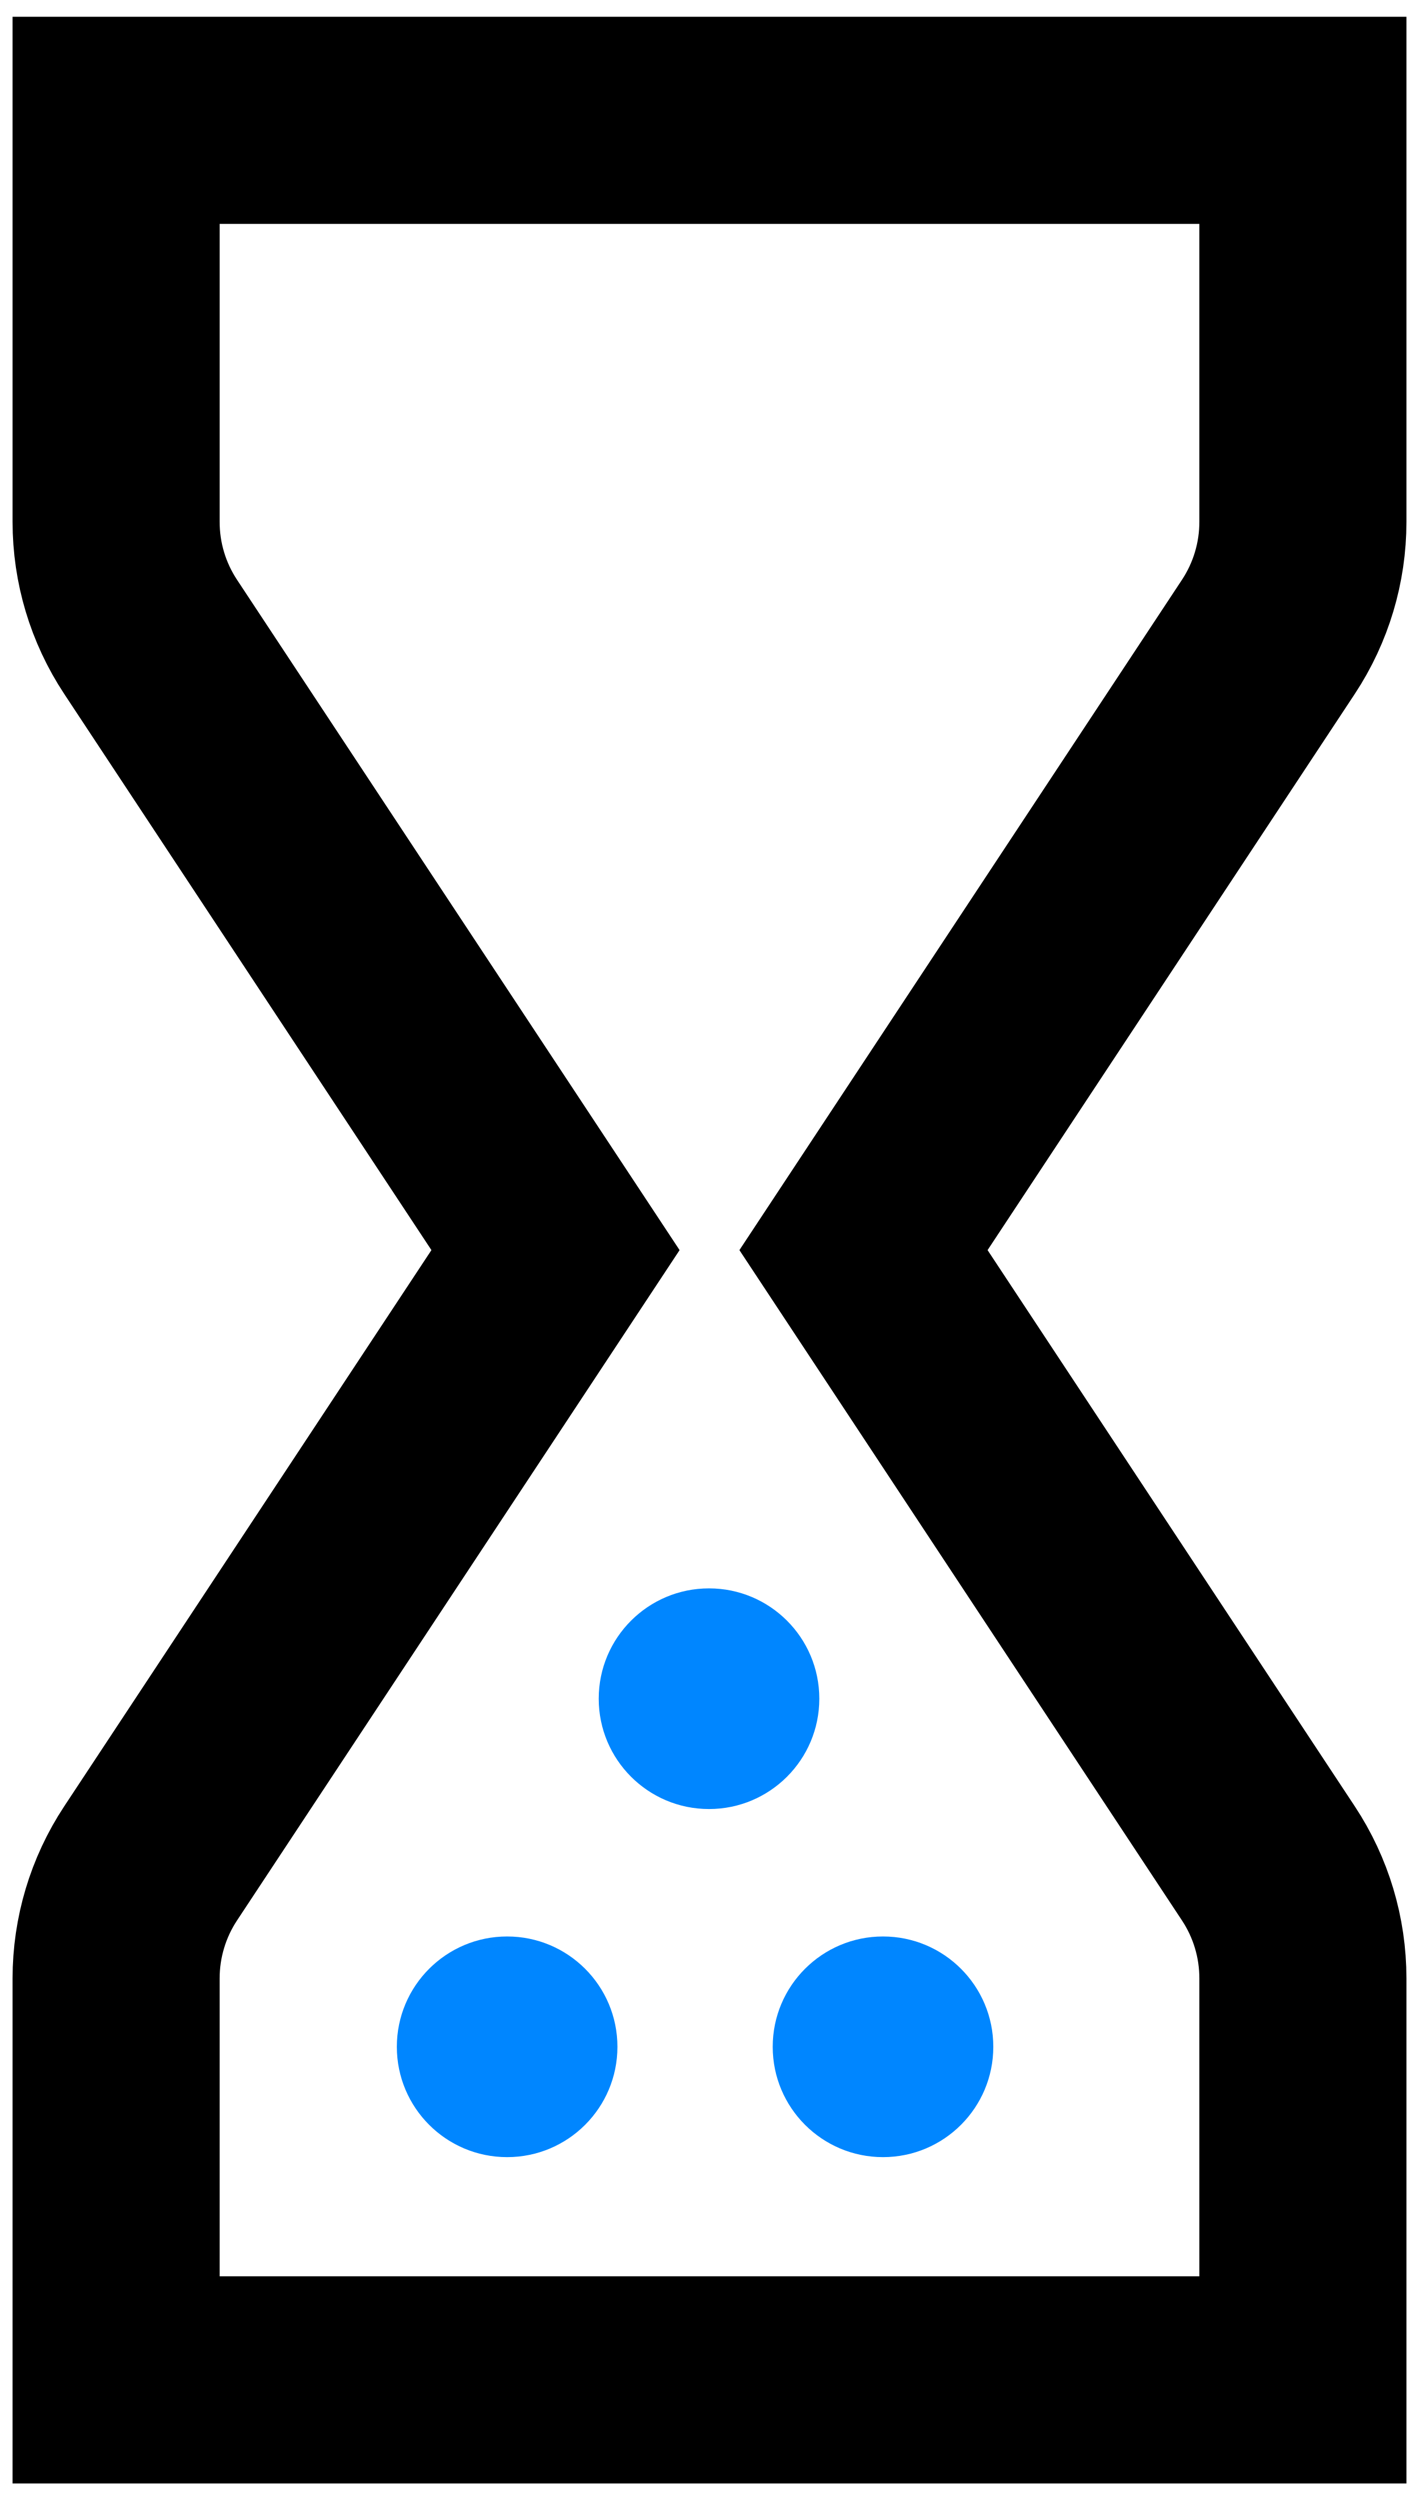
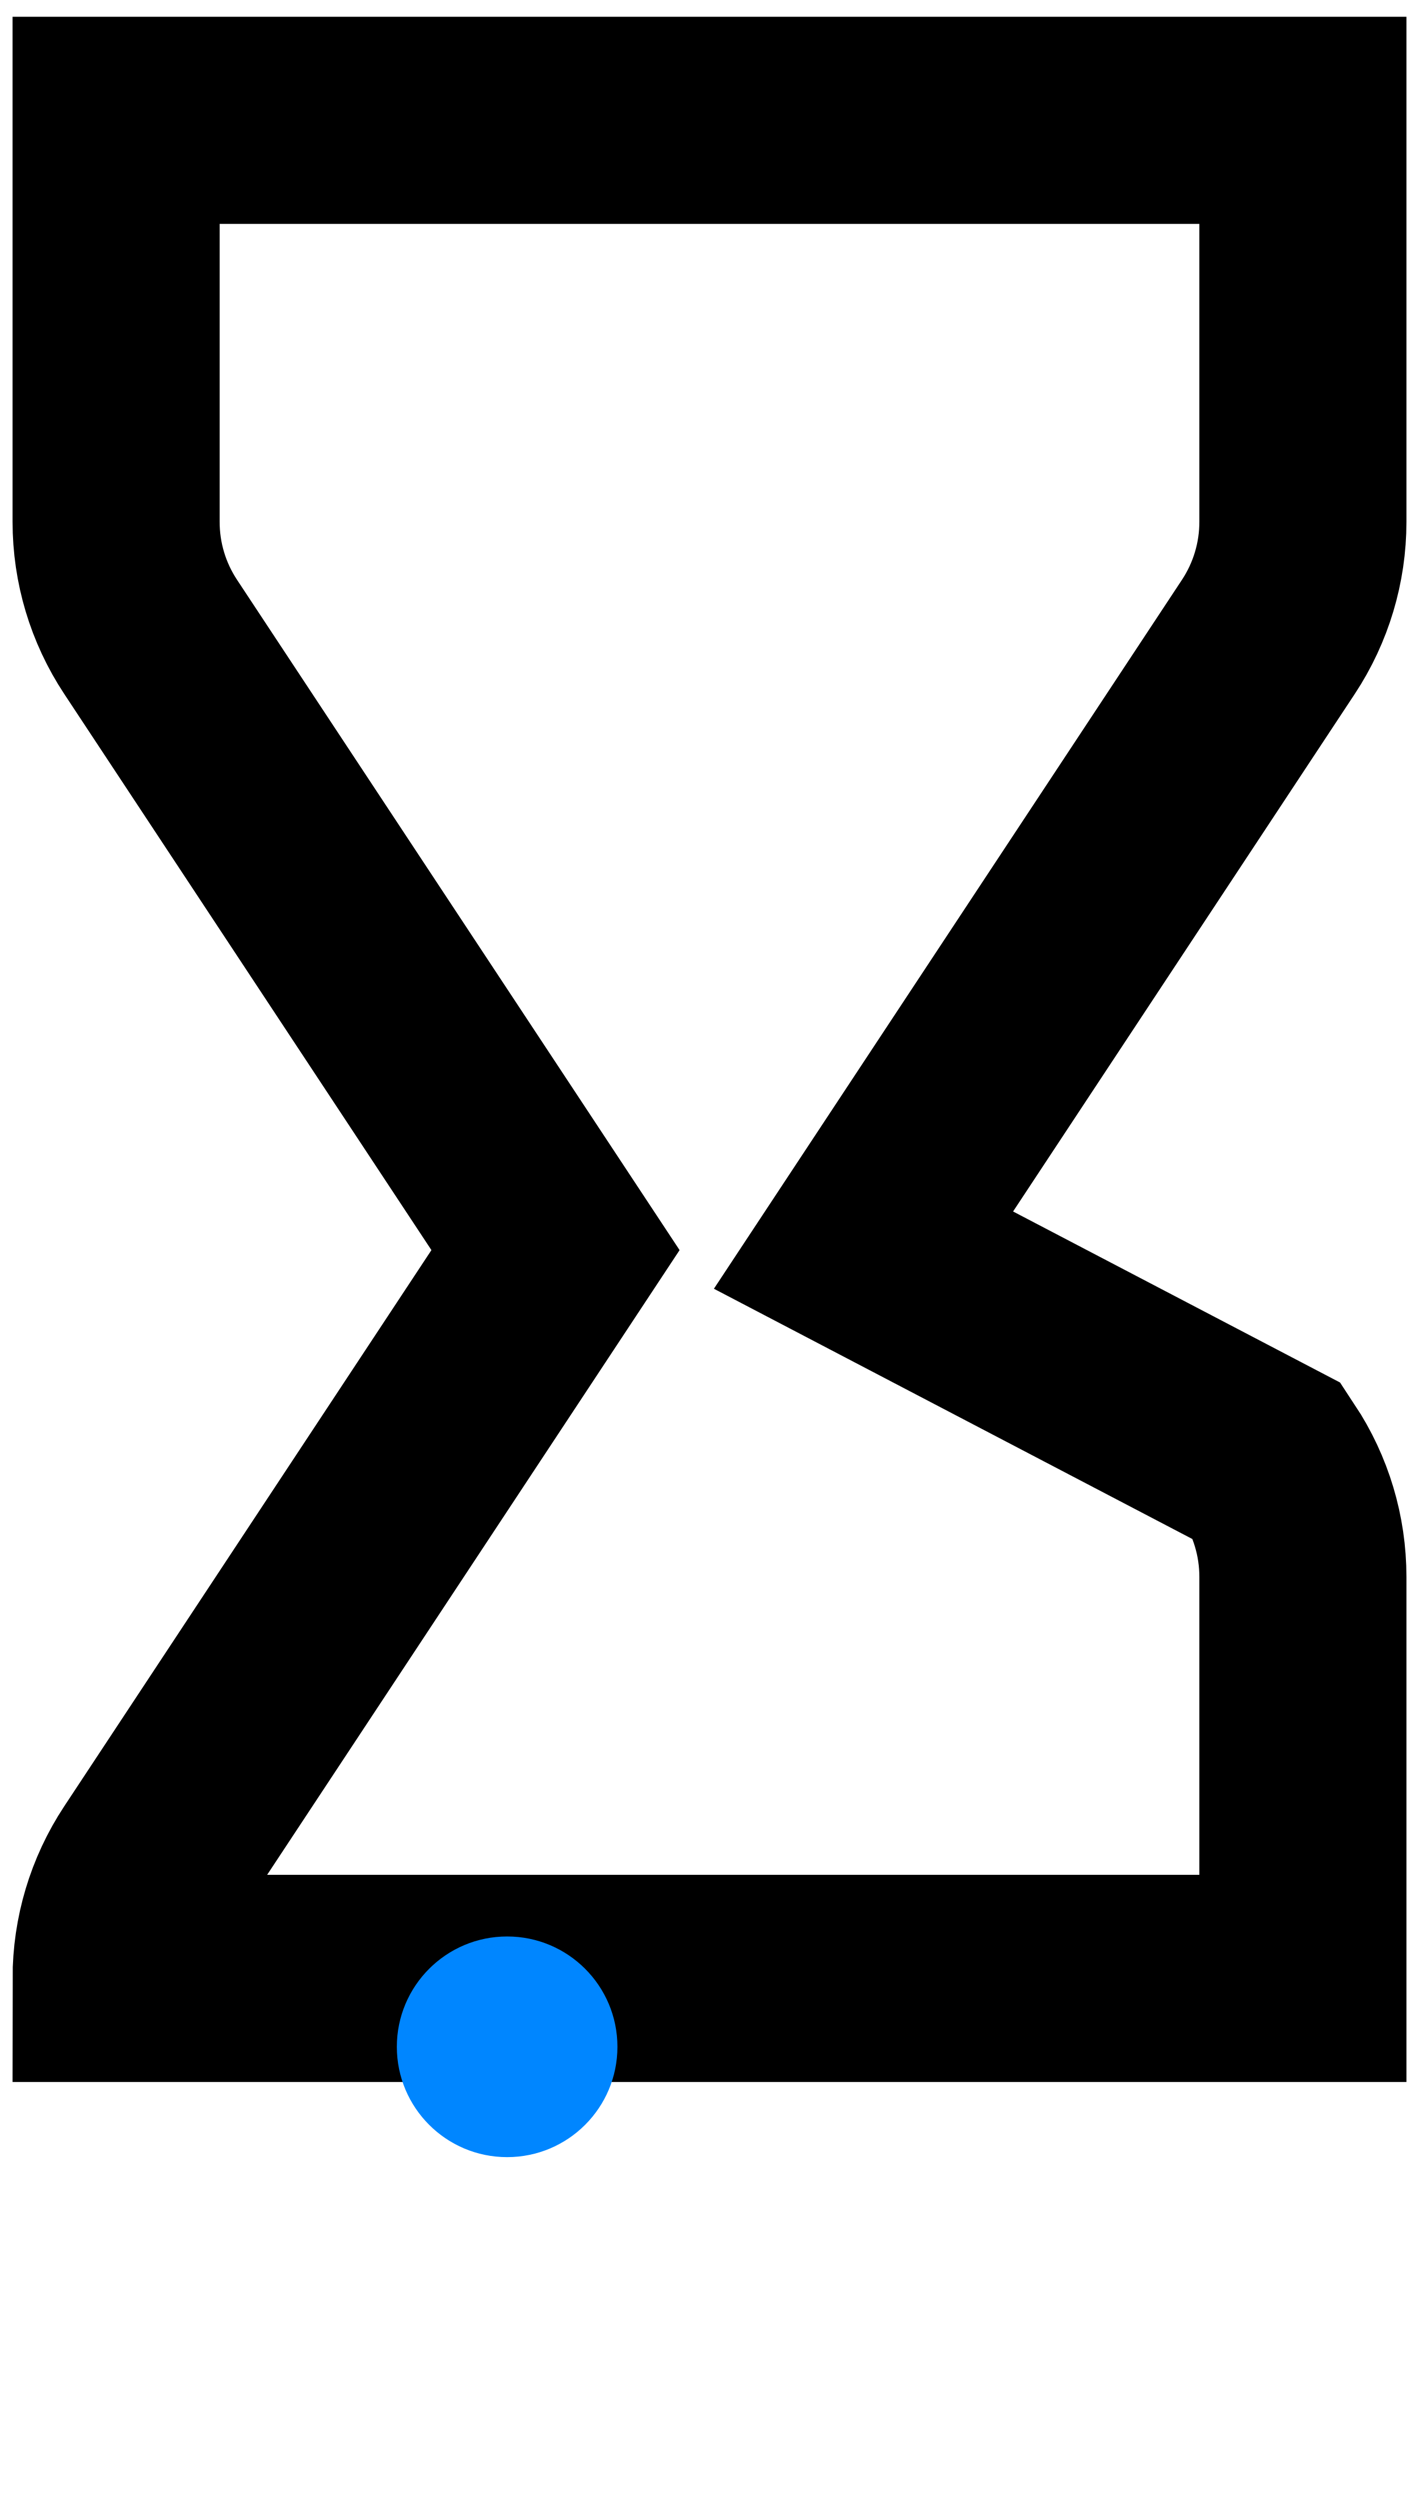
<svg xmlns="http://www.w3.org/2000/svg" version="1.1" id="Layer_1" x="0px" y="0px" viewBox="0 0 88 155" style="enable-background:new 0 0 88 155;" xml:space="preserve">
  <style type="text/css">
	.st0{fill:none;stroke:#000000;stroke-width:12.842;stroke-miterlimit:10;}
	.st1{fill:#0086FF;}
</style>
  <g>
    <g>
      <g>
-         <path class="st0" d="M80.8,7.46H7.2v24.89c0,2.54,0.74,5.01,2.14,7.13L34.45,77.5L9.34,115.52c-1.4,2.12-2.14,4.6-2.14,7.13     v24.89h73.6v-24.89c0-2.54-0.74-5.01-2.14-7.13L53.55,77.5l25.11-38.02c1.4-2.12,2.14-4.6,2.14-7.13V7.46z" />
+         <path class="st0" d="M80.8,7.46H7.2v24.89c0,2.54,0.74,5.01,2.14,7.13L34.45,77.5L9.34,115.52c-1.4,2.12-2.14,4.6-2.14,7.13     h73.6v-24.89c0-2.54-0.74-5.01-2.14-7.13L53.55,77.5l25.11-38.02c1.4-2.12,2.14-4.6,2.14-7.13V7.46z" />
      </g>
      <circle class="st1" cx="31.45" cy="126.89" r="6.84" />
-       <circle class="st1" cx="54.76" cy="126.89" r="6.84" />
-       <circle class="st1" cx="43.97" cy="105.31" r="6.84" />
    </g>
  </g>
</svg>